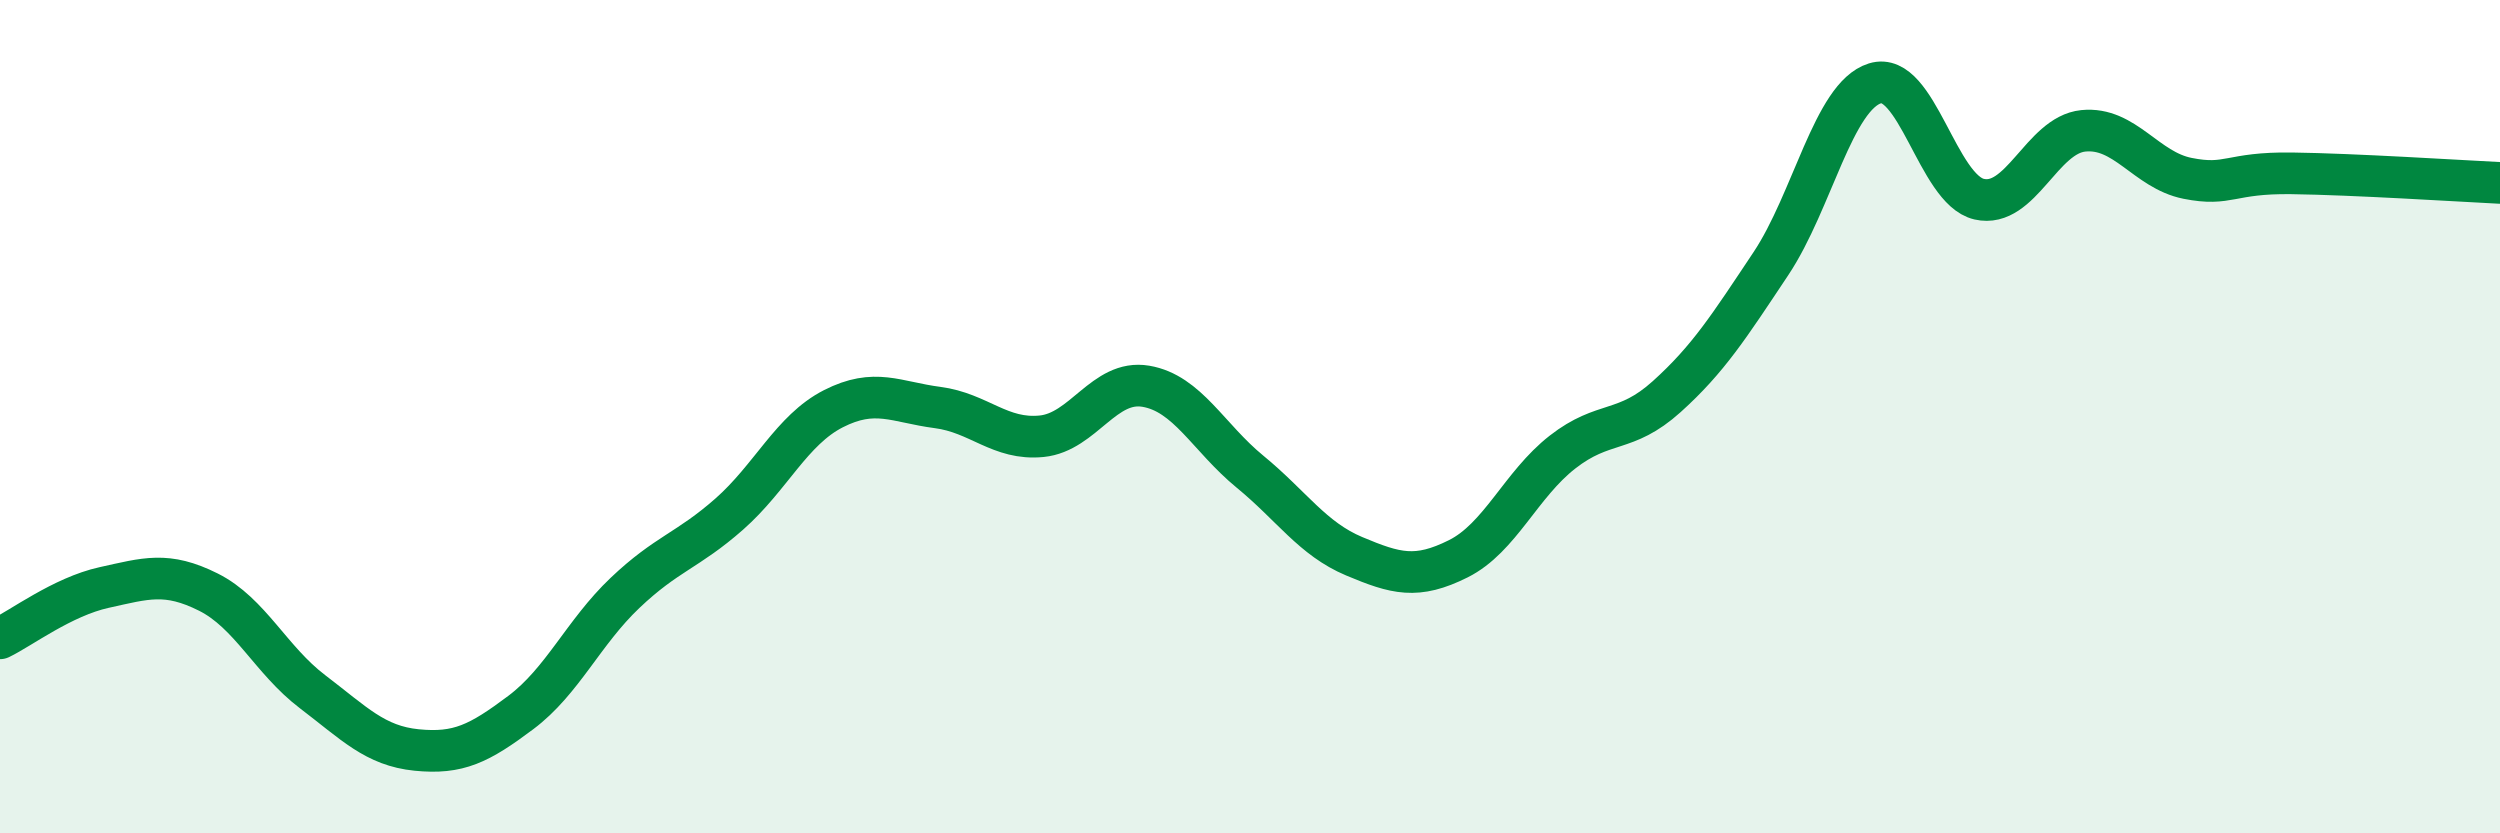
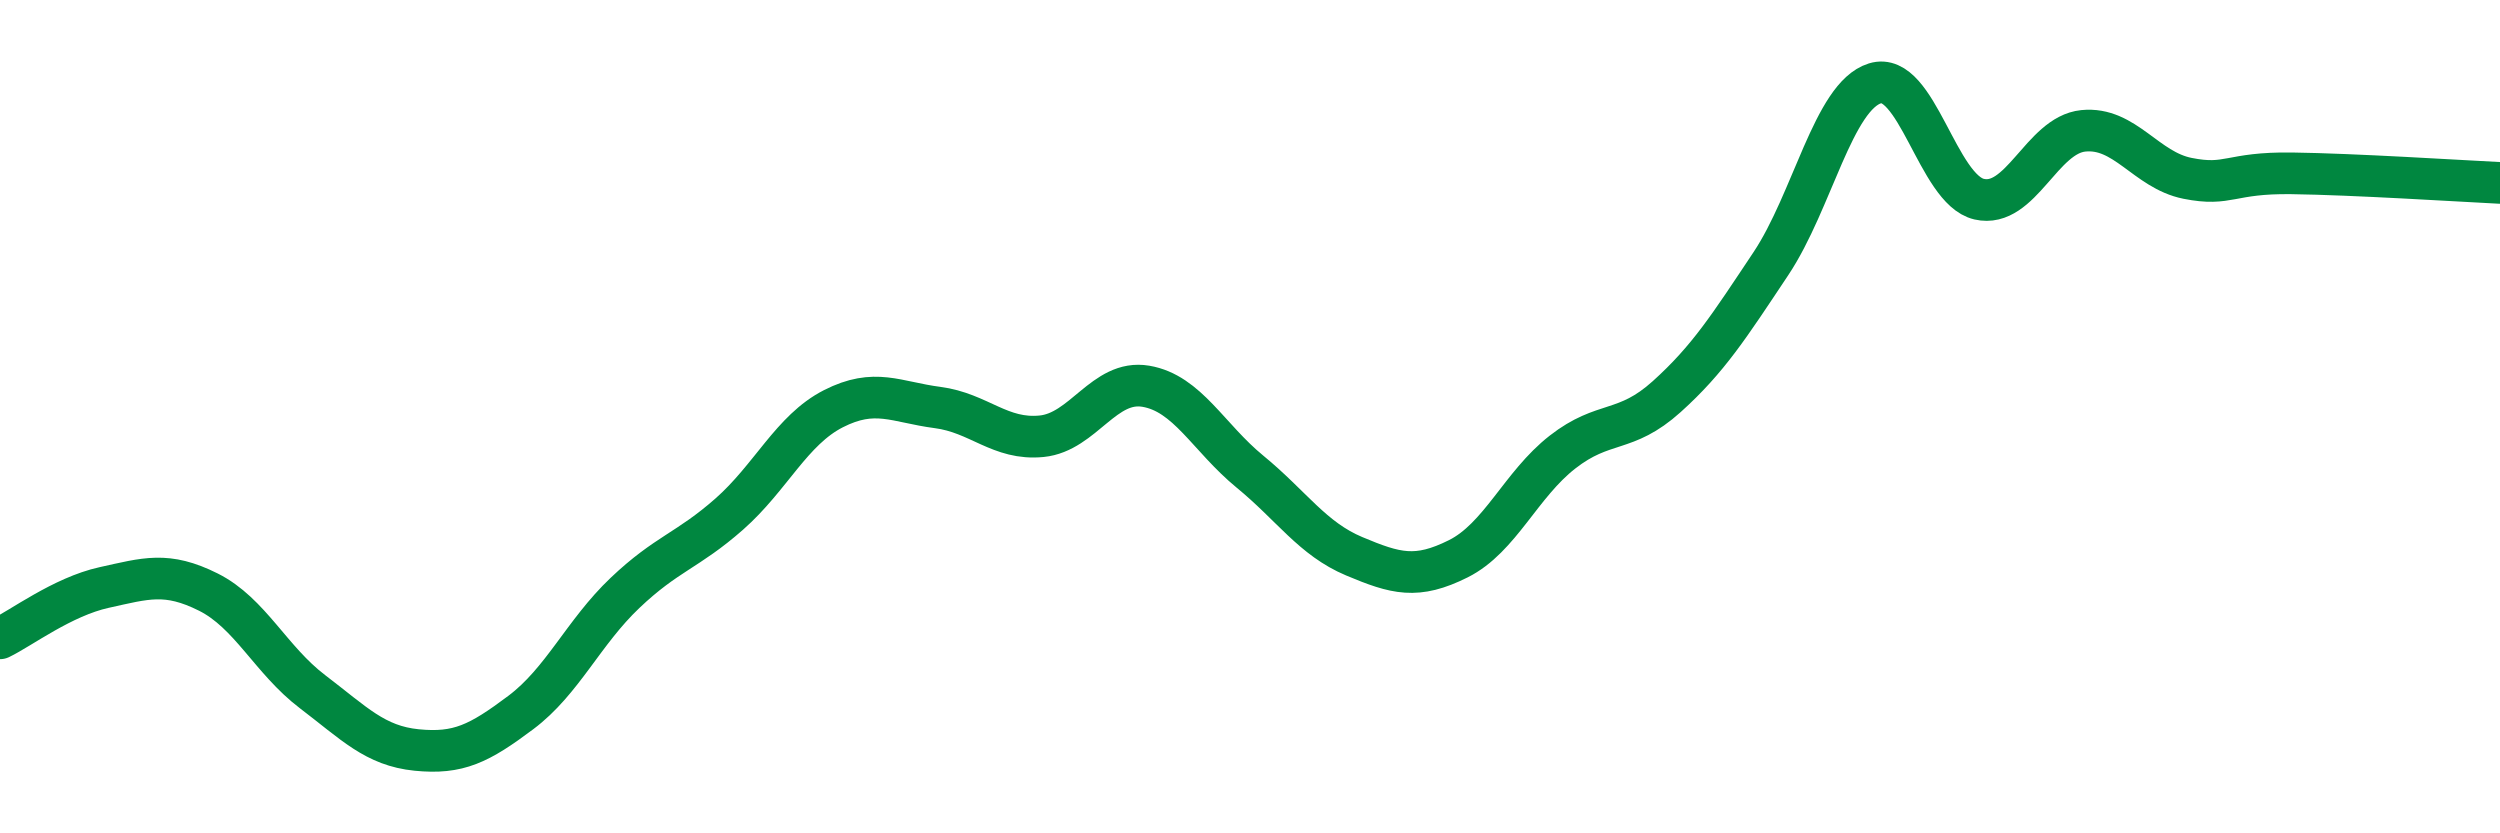
<svg xmlns="http://www.w3.org/2000/svg" width="60" height="20" viewBox="0 0 60 20">
-   <path d="M 0,15.32 C 0.5,15.08 1.5,14.32 2.5,14.1 C 3.5,13.88 4,13.71 5,14.21 C 6,14.71 6.5,15.84 7.5,16.6 C 8.5,17.36 9,17.9 10,18 C 11,18.1 11.5,17.85 12.5,17.1 C 13.5,16.35 14,15.18 15,14.23 C 16,13.28 16.5,13.22 17.5,12.34 C 18.5,11.46 19,10.32 20,9.81 C 21,9.3 21.5,9.65 22.5,9.78 C 23.5,9.91 24,10.57 25,10.47 C 26,10.37 26.5,9.1 27.5,9.27 C 28.5,9.44 29,10.5 30,11.32 C 31,12.14 31.5,12.93 32.5,13.35 C 33.5,13.77 34,13.91 35,13.41 C 36,12.91 36.5,11.63 37.5,10.85 C 38.5,10.07 39,10.42 40,9.52 C 41,8.62 41.5,7.83 42.5,6.33 C 43.5,4.83 44,2.31 45,2 C 46,1.69 46.5,4.55 47.5,4.78 C 48.5,5.01 49,3.24 50,3.14 C 51,3.04 51.5,4.08 52.5,4.28 C 53.5,4.48 53.5,4.14 55,4.16 C 56.5,4.18 59,4.34 60,4.39L60 20L0 20Z" fill="#008740" opacity="0.1" stroke-linecap="round" stroke-linejoin="round" />
  <path d="M 0,15.32 C 0.5,15.08 1.5,14.32 2.5,14.1 C 3.5,13.88 4,13.71 5,14.21 C 6,14.71 6.5,15.84 7.5,16.6 C 8.5,17.36 9,17.9 10,18 C 11,18.1 11.5,17.85 12.5,17.1 C 13.5,16.35 14,15.18 15,14.23 C 16,13.28 16.5,13.22 17.5,12.34 C 18.5,11.46 19,10.32 20,9.81 C 21,9.3 21.5,9.65 22.5,9.78 C 23.5,9.91 24,10.57 25,10.47 C 26,10.37 26.5,9.1 27.5,9.27 C 28.5,9.44 29,10.5 30,11.32 C 31,12.14 31.5,12.93 32.5,13.35 C 33.5,13.77 34,13.91 35,13.41 C 36,12.91 36.5,11.63 37.5,10.85 C 38.5,10.07 39,10.42 40,9.52 C 41,8.62 41.5,7.83 42.5,6.33 C 43.5,4.83 44,2.31 45,2 C 46,1.69 46.5,4.55 47.5,4.78 C 48.5,5.01 49,3.24 50,3.14 C 51,3.04 51.5,4.08 52.5,4.28 C 53.5,4.48 53.5,4.14 55,4.16 C 56.5,4.18 59,4.34 60,4.39" stroke="#008740" stroke-width="1" fill="none" stroke-linecap="round" stroke-linejoin="round" />
</svg>